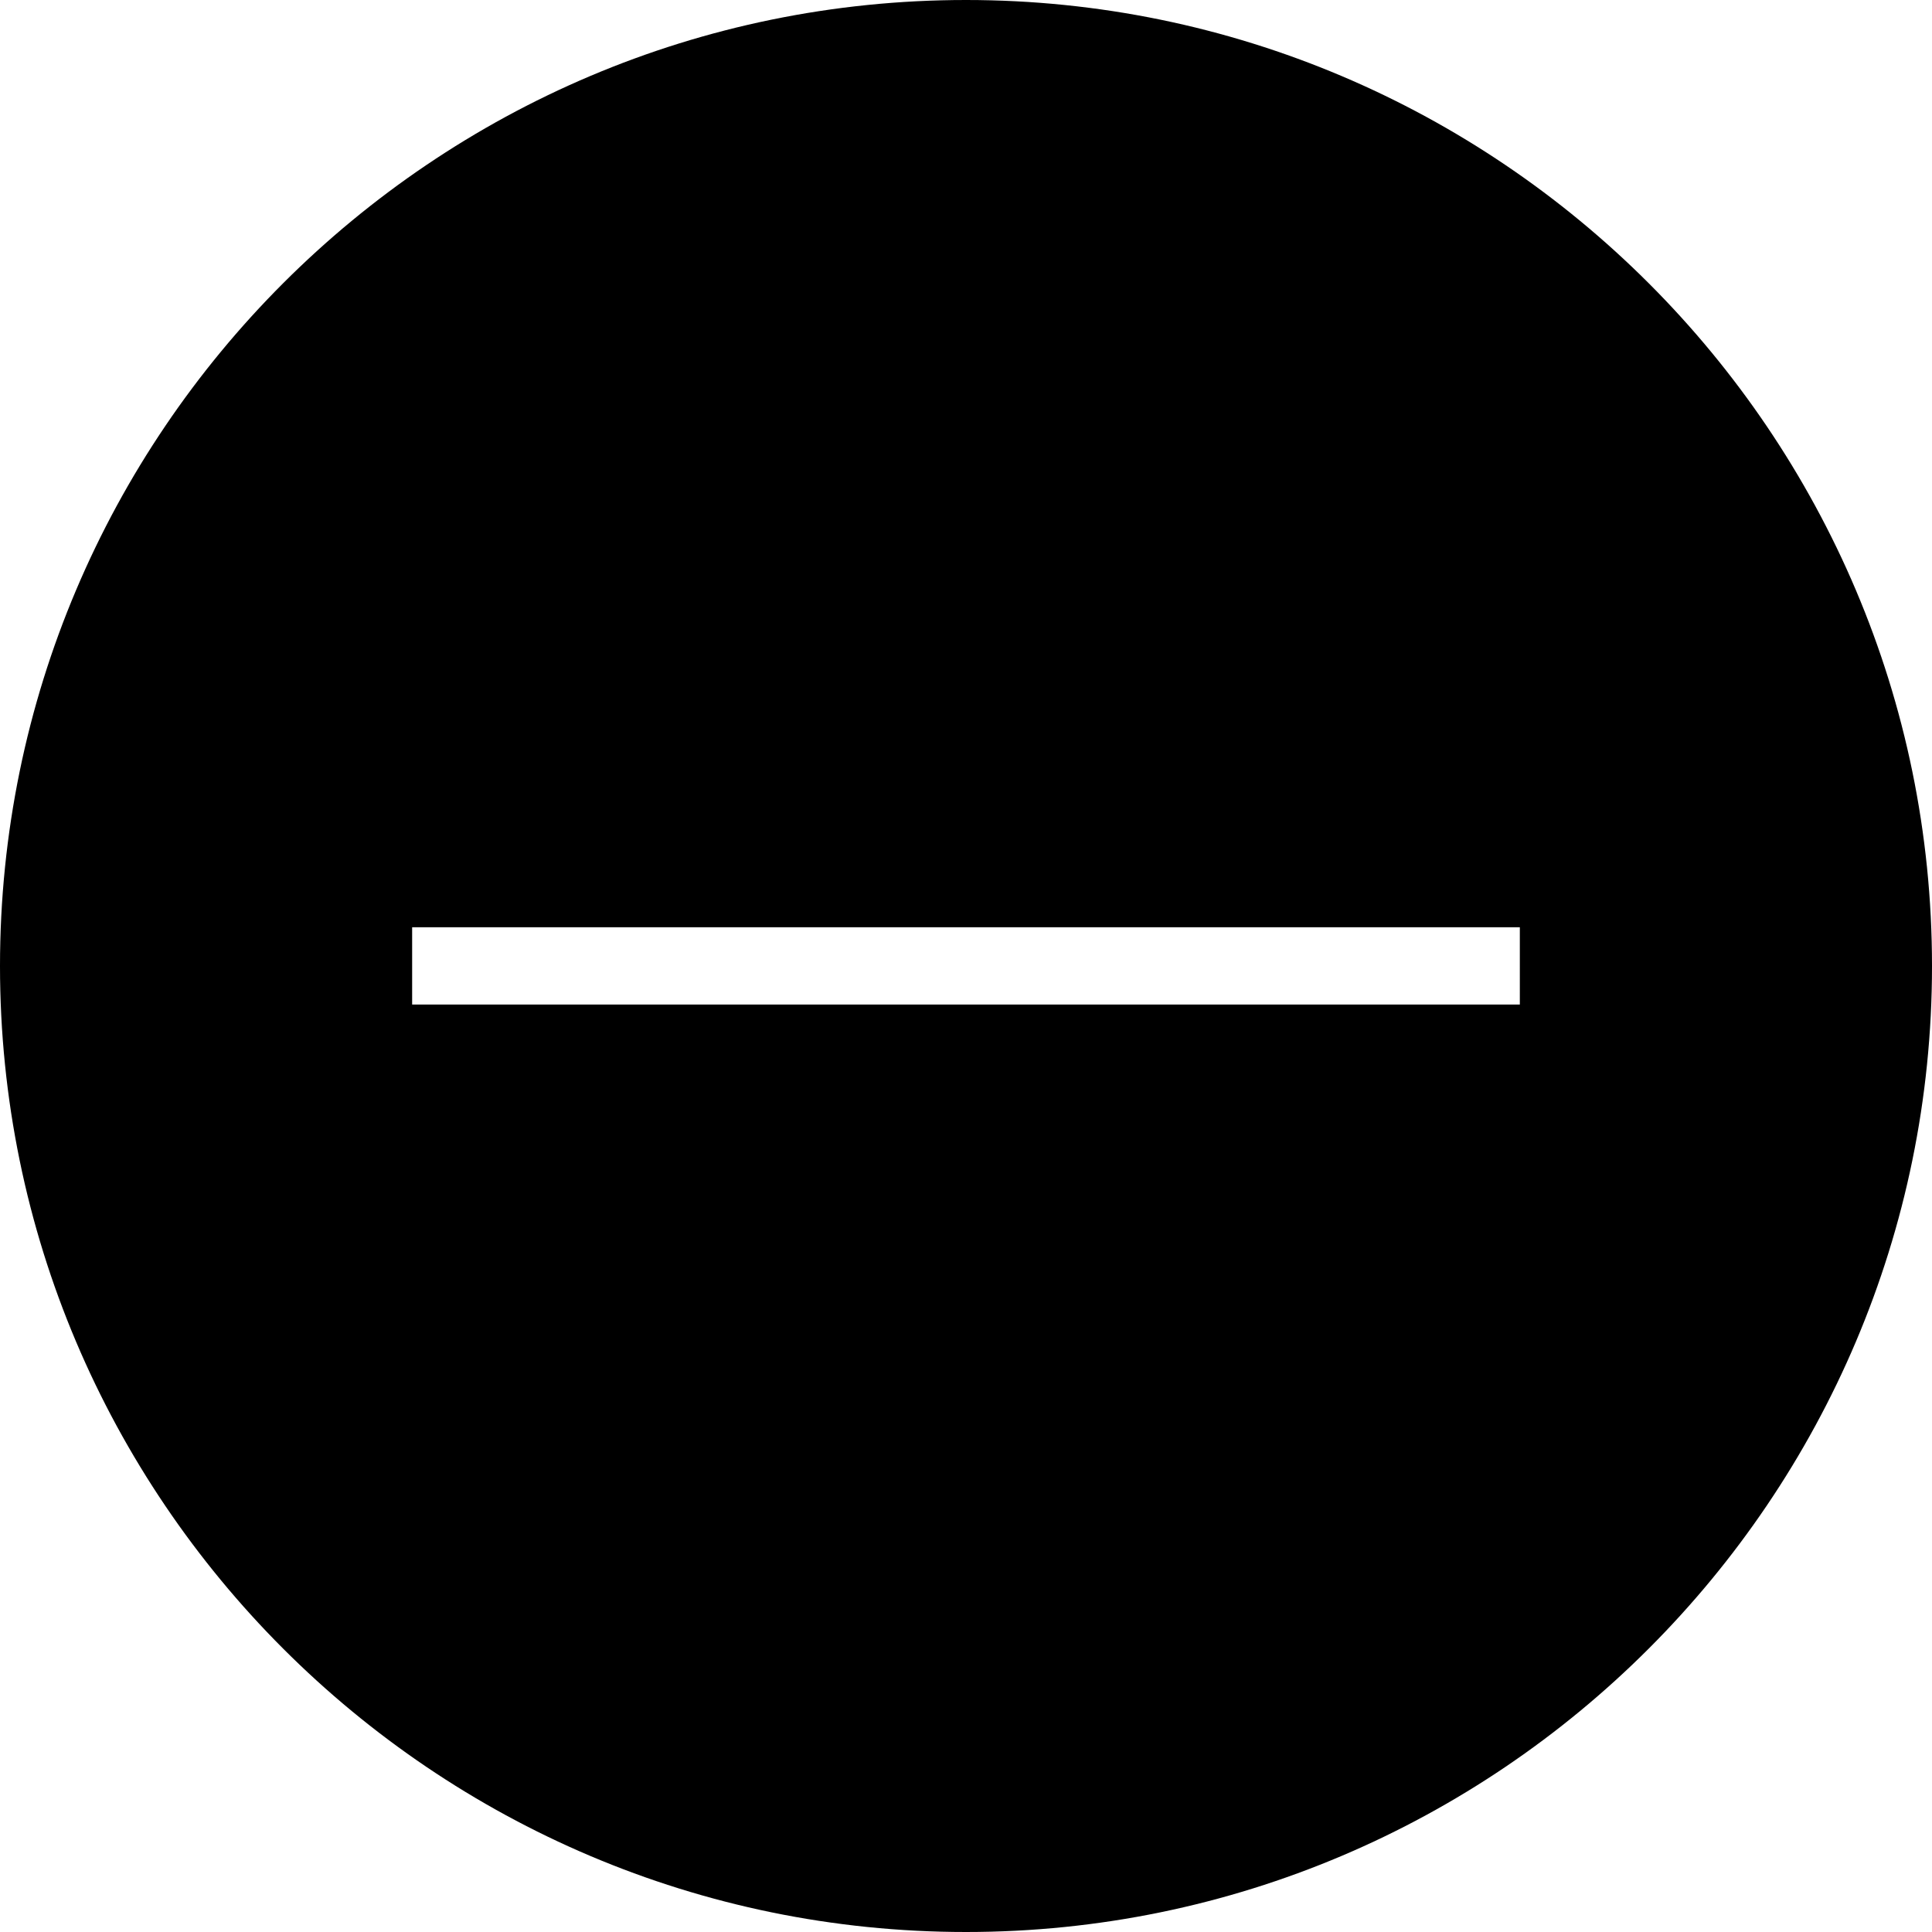
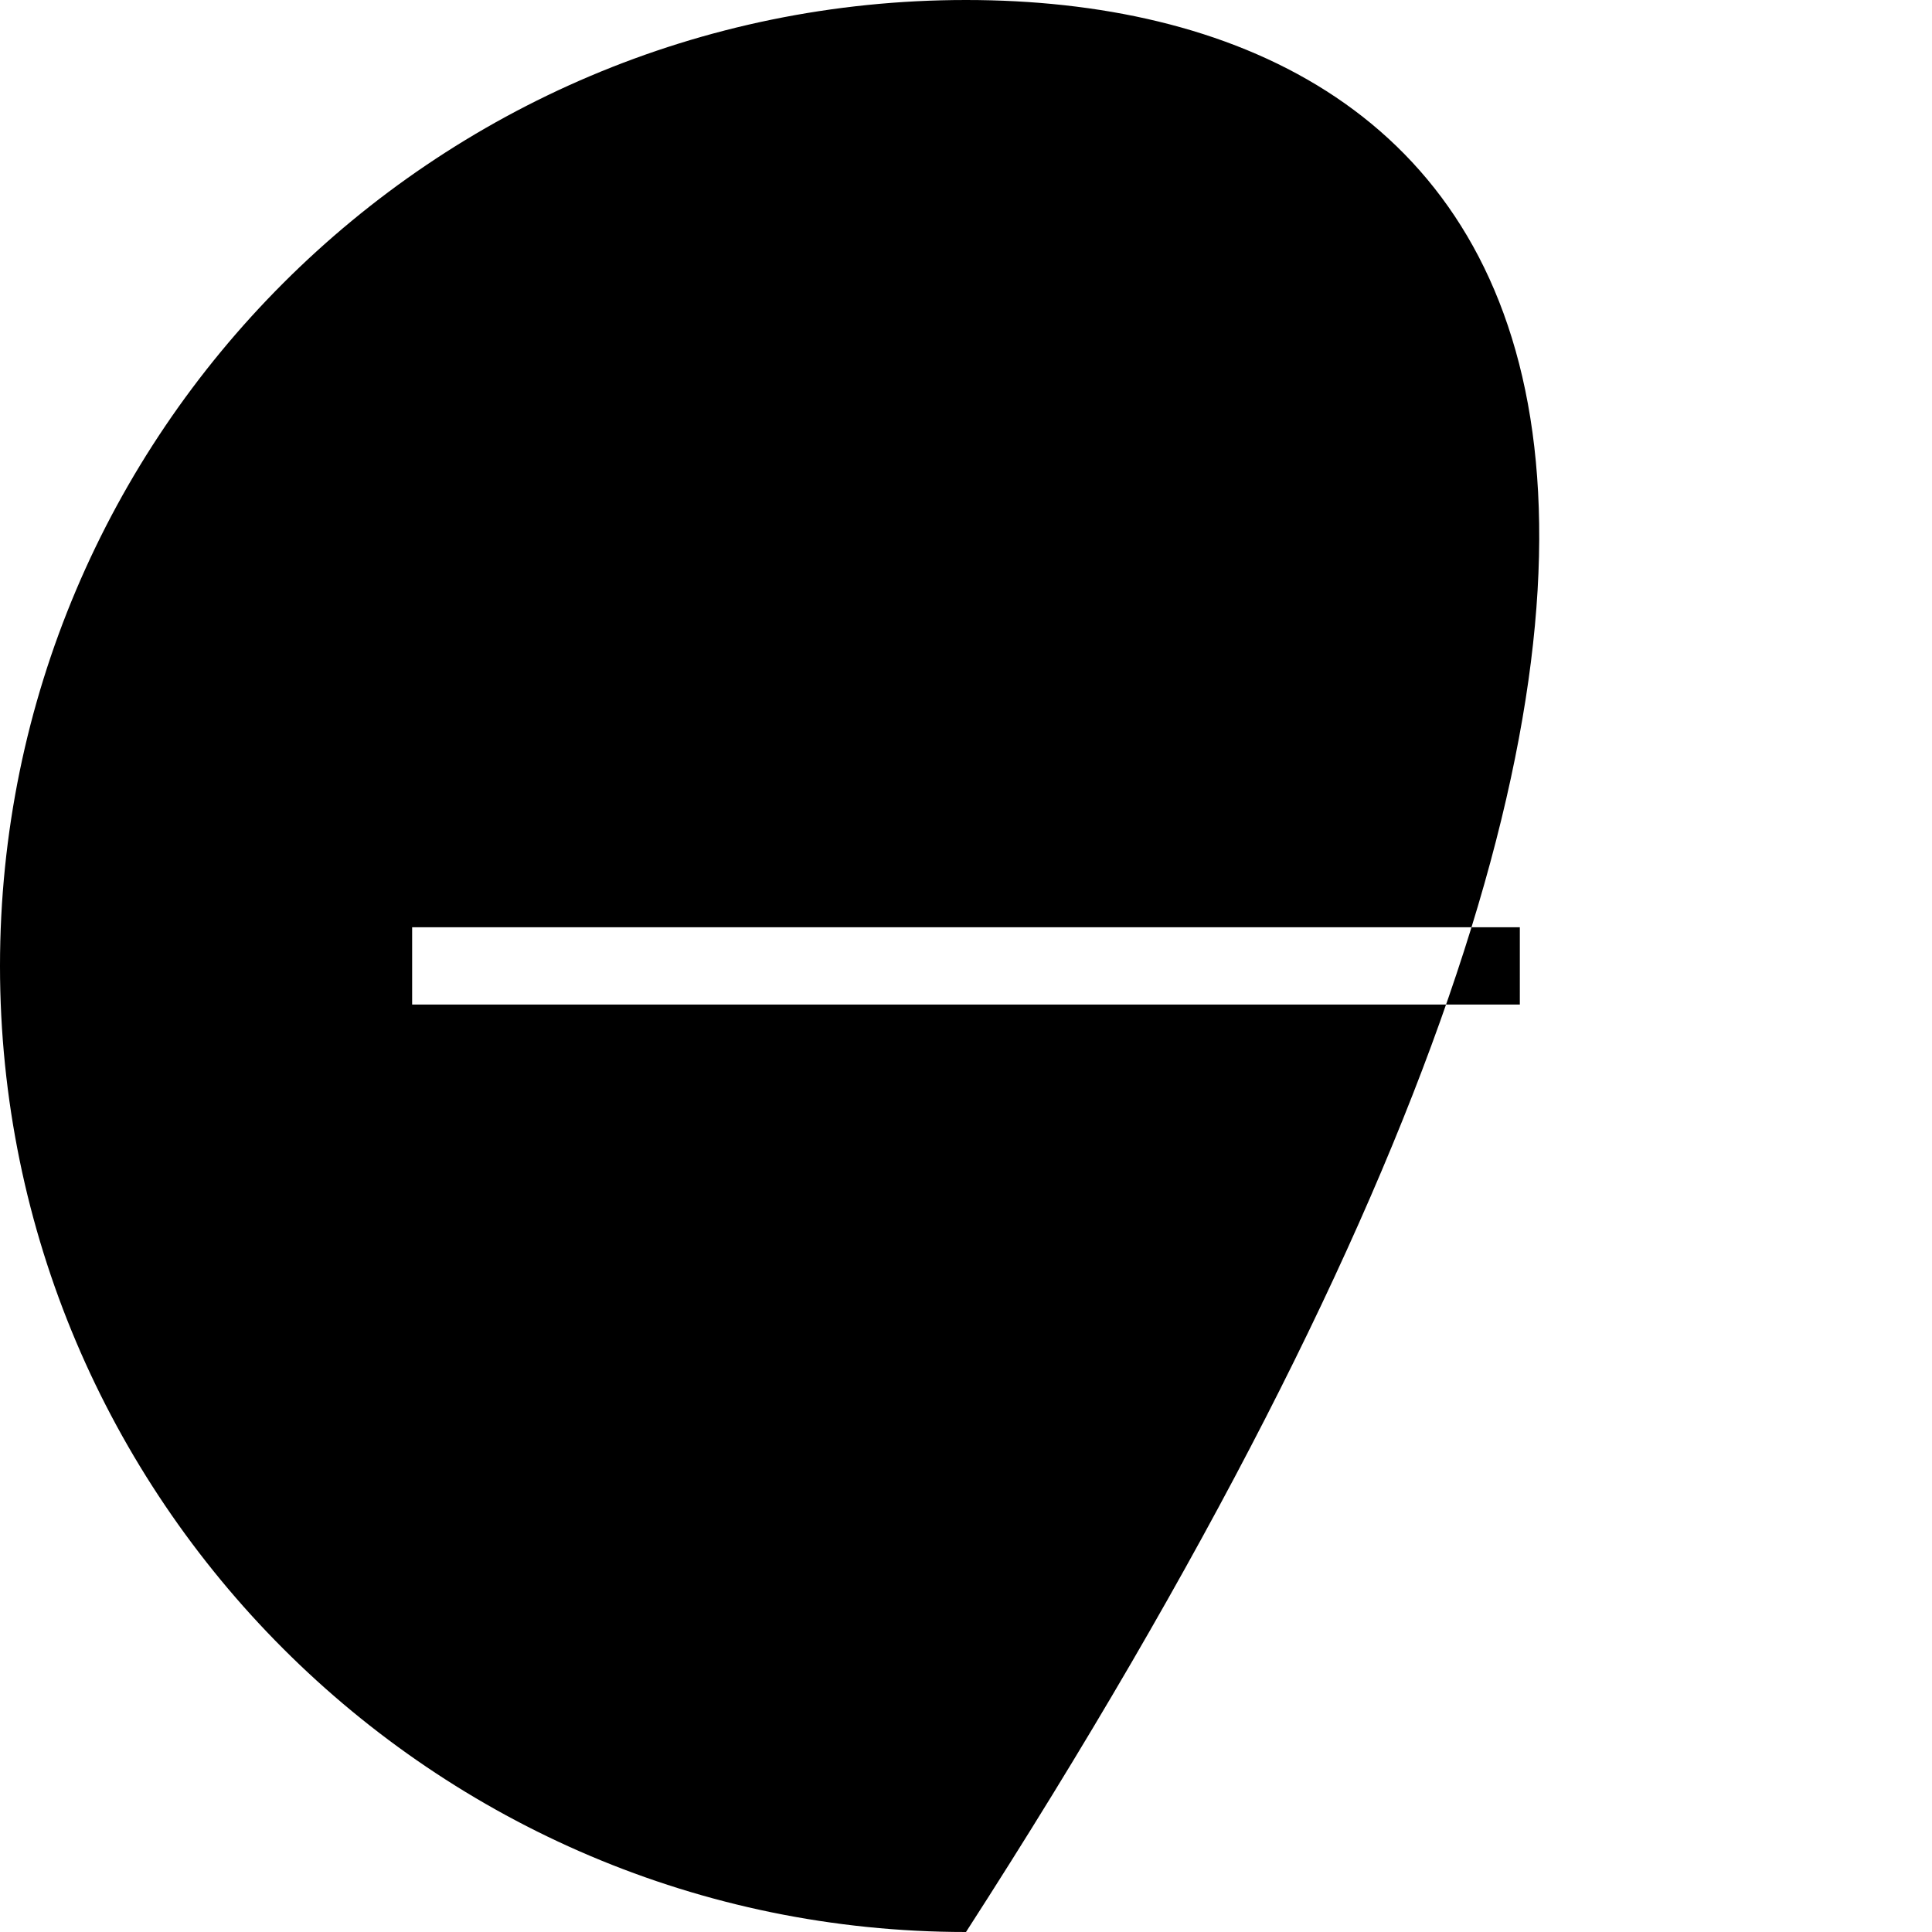
<svg xmlns="http://www.w3.org/2000/svg" fill="#000000" height="800px" width="800px" version="1.1" id="Layer_1" viewBox="0 0 472.615 472.615" xml:space="preserve">
  <g>
    <g>
-       <path d="M236.308,0C105.96,0,0,105.96,0,236.308C0,366.56,105.96,472.615,236.308,472.615    c130.253,0,236.308-106.055,236.308-236.308C472.615,105.96,366.56,0,236.308,0z M371.789,245.737H100.82v-18.905h270.969V245.737    z" />
+       <path d="M236.308,0C105.96,0,0,105.96,0,236.308C0,366.56,105.96,472.615,236.308,472.615    C472.615,105.96,366.56,0,236.308,0z M371.789,245.737H100.82v-18.905h270.969V245.737    z" />
    </g>
  </g>
</svg>